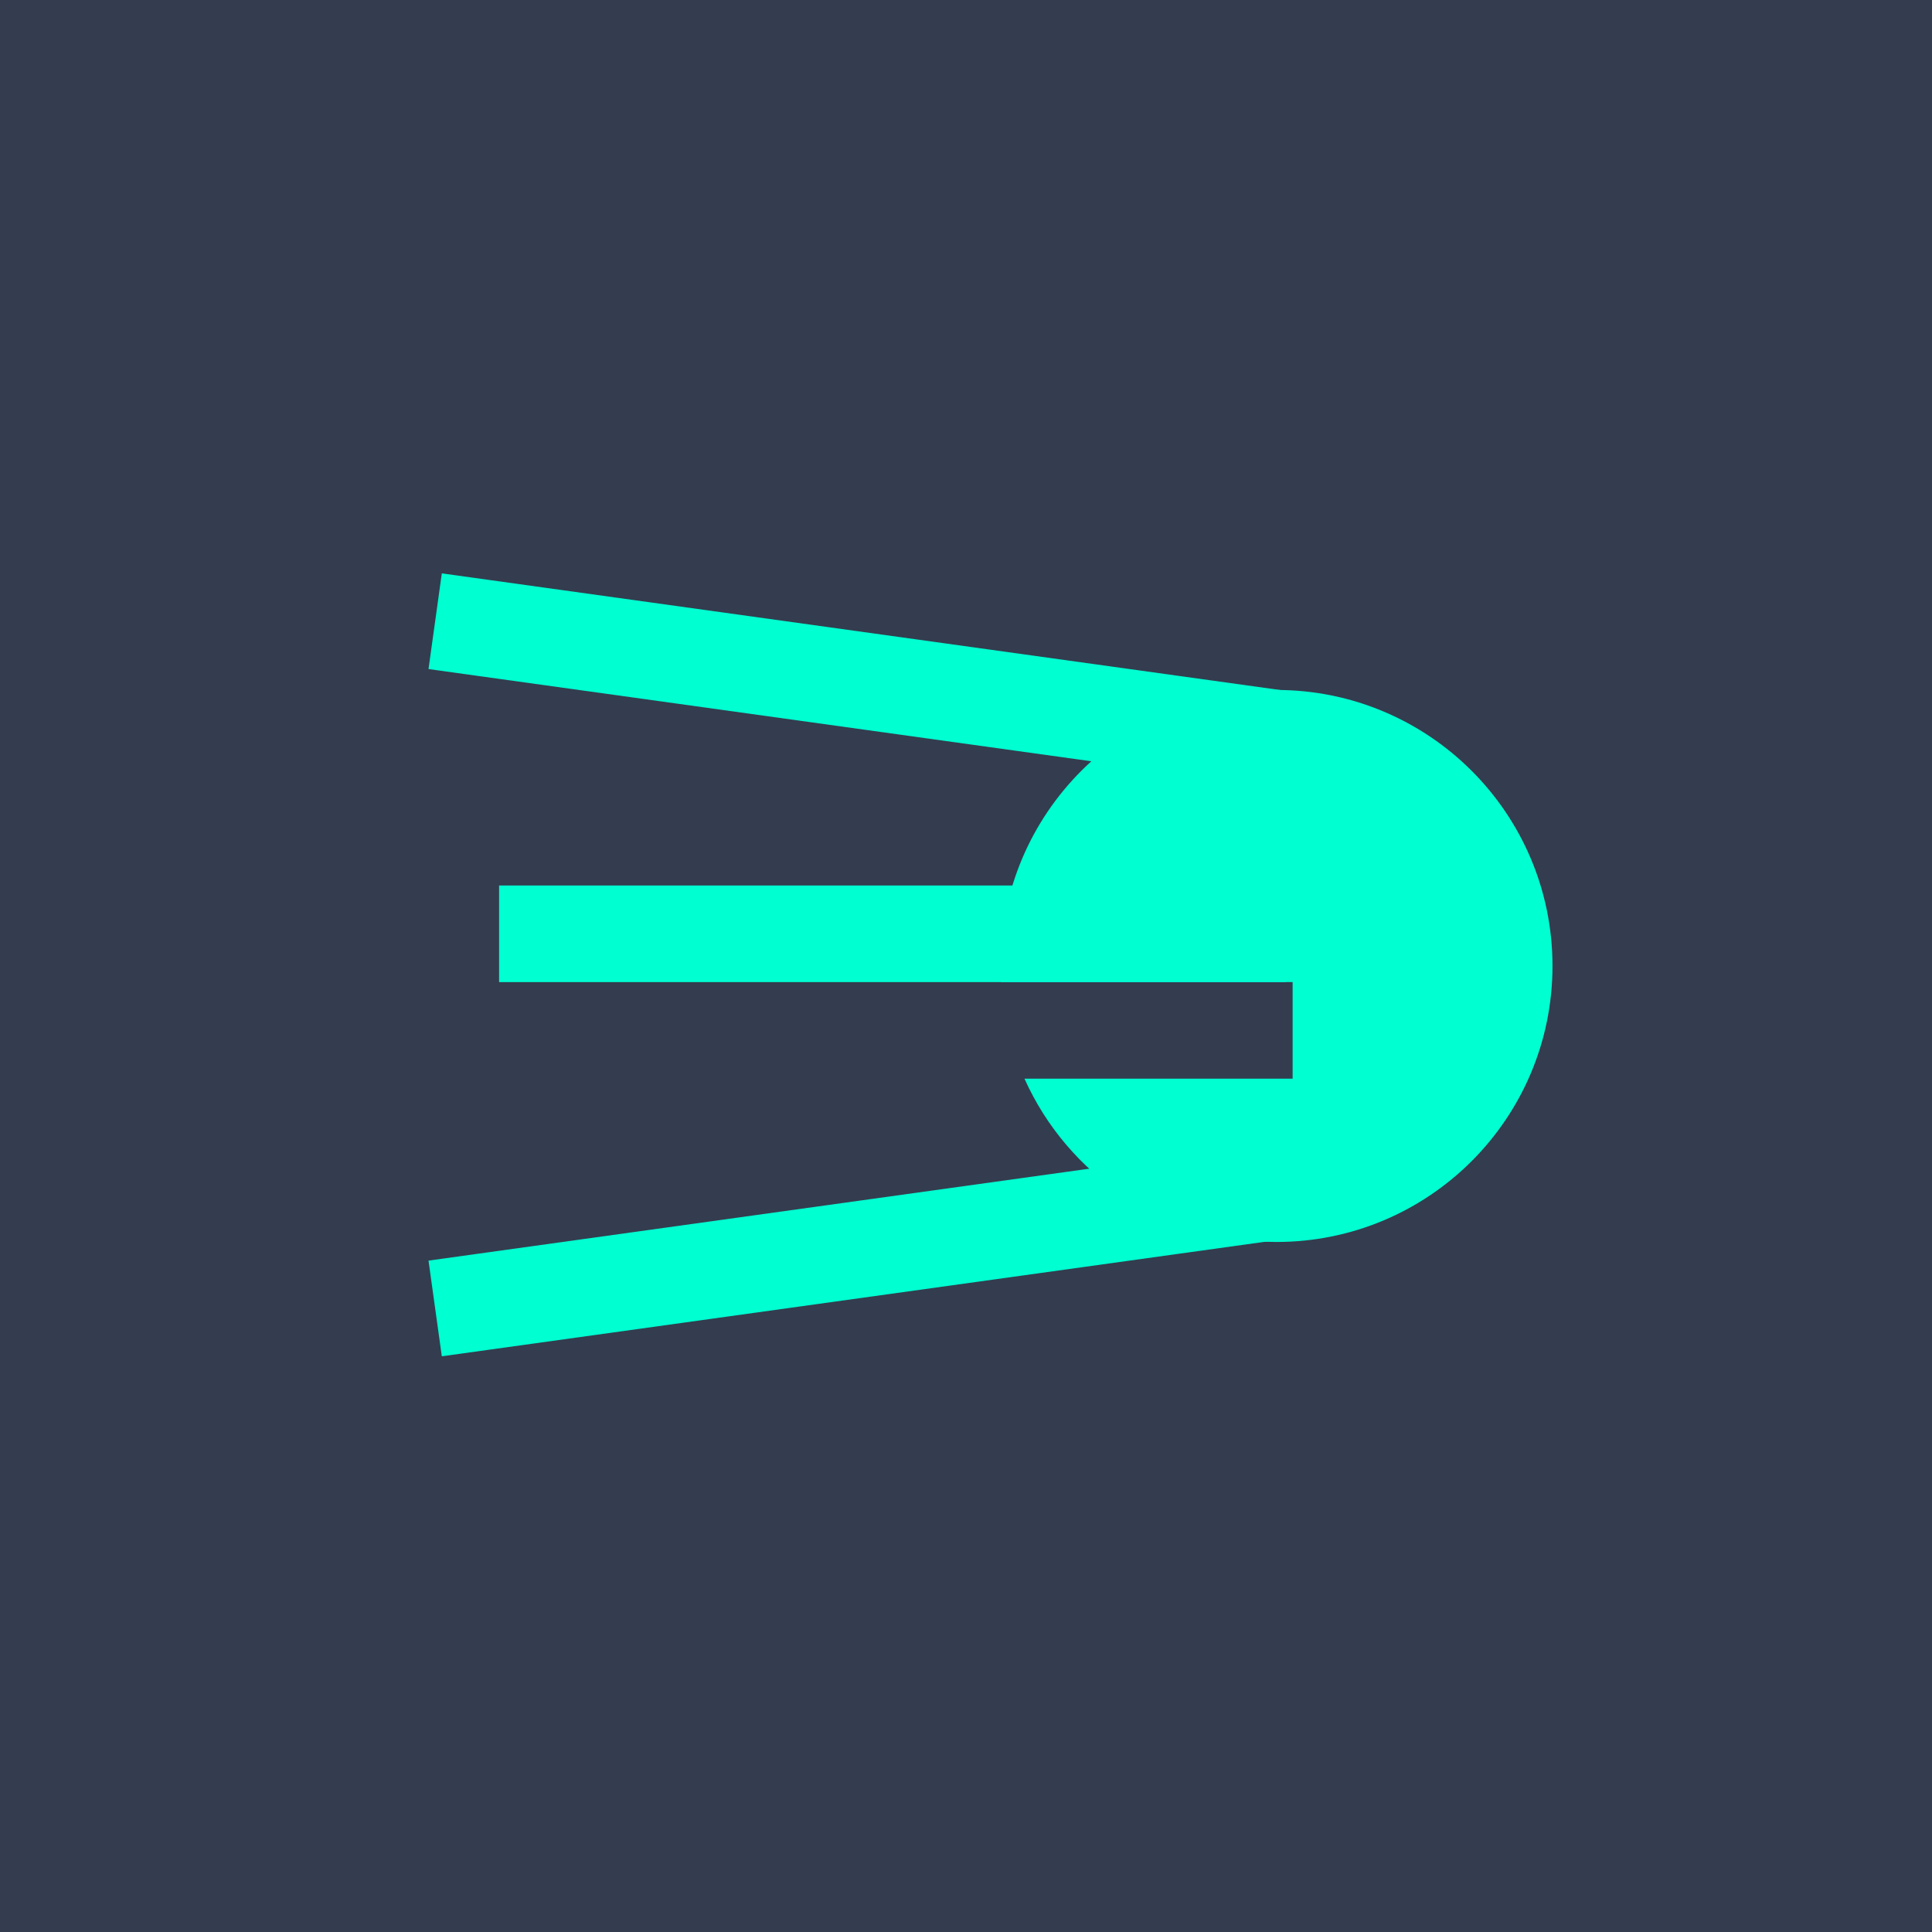
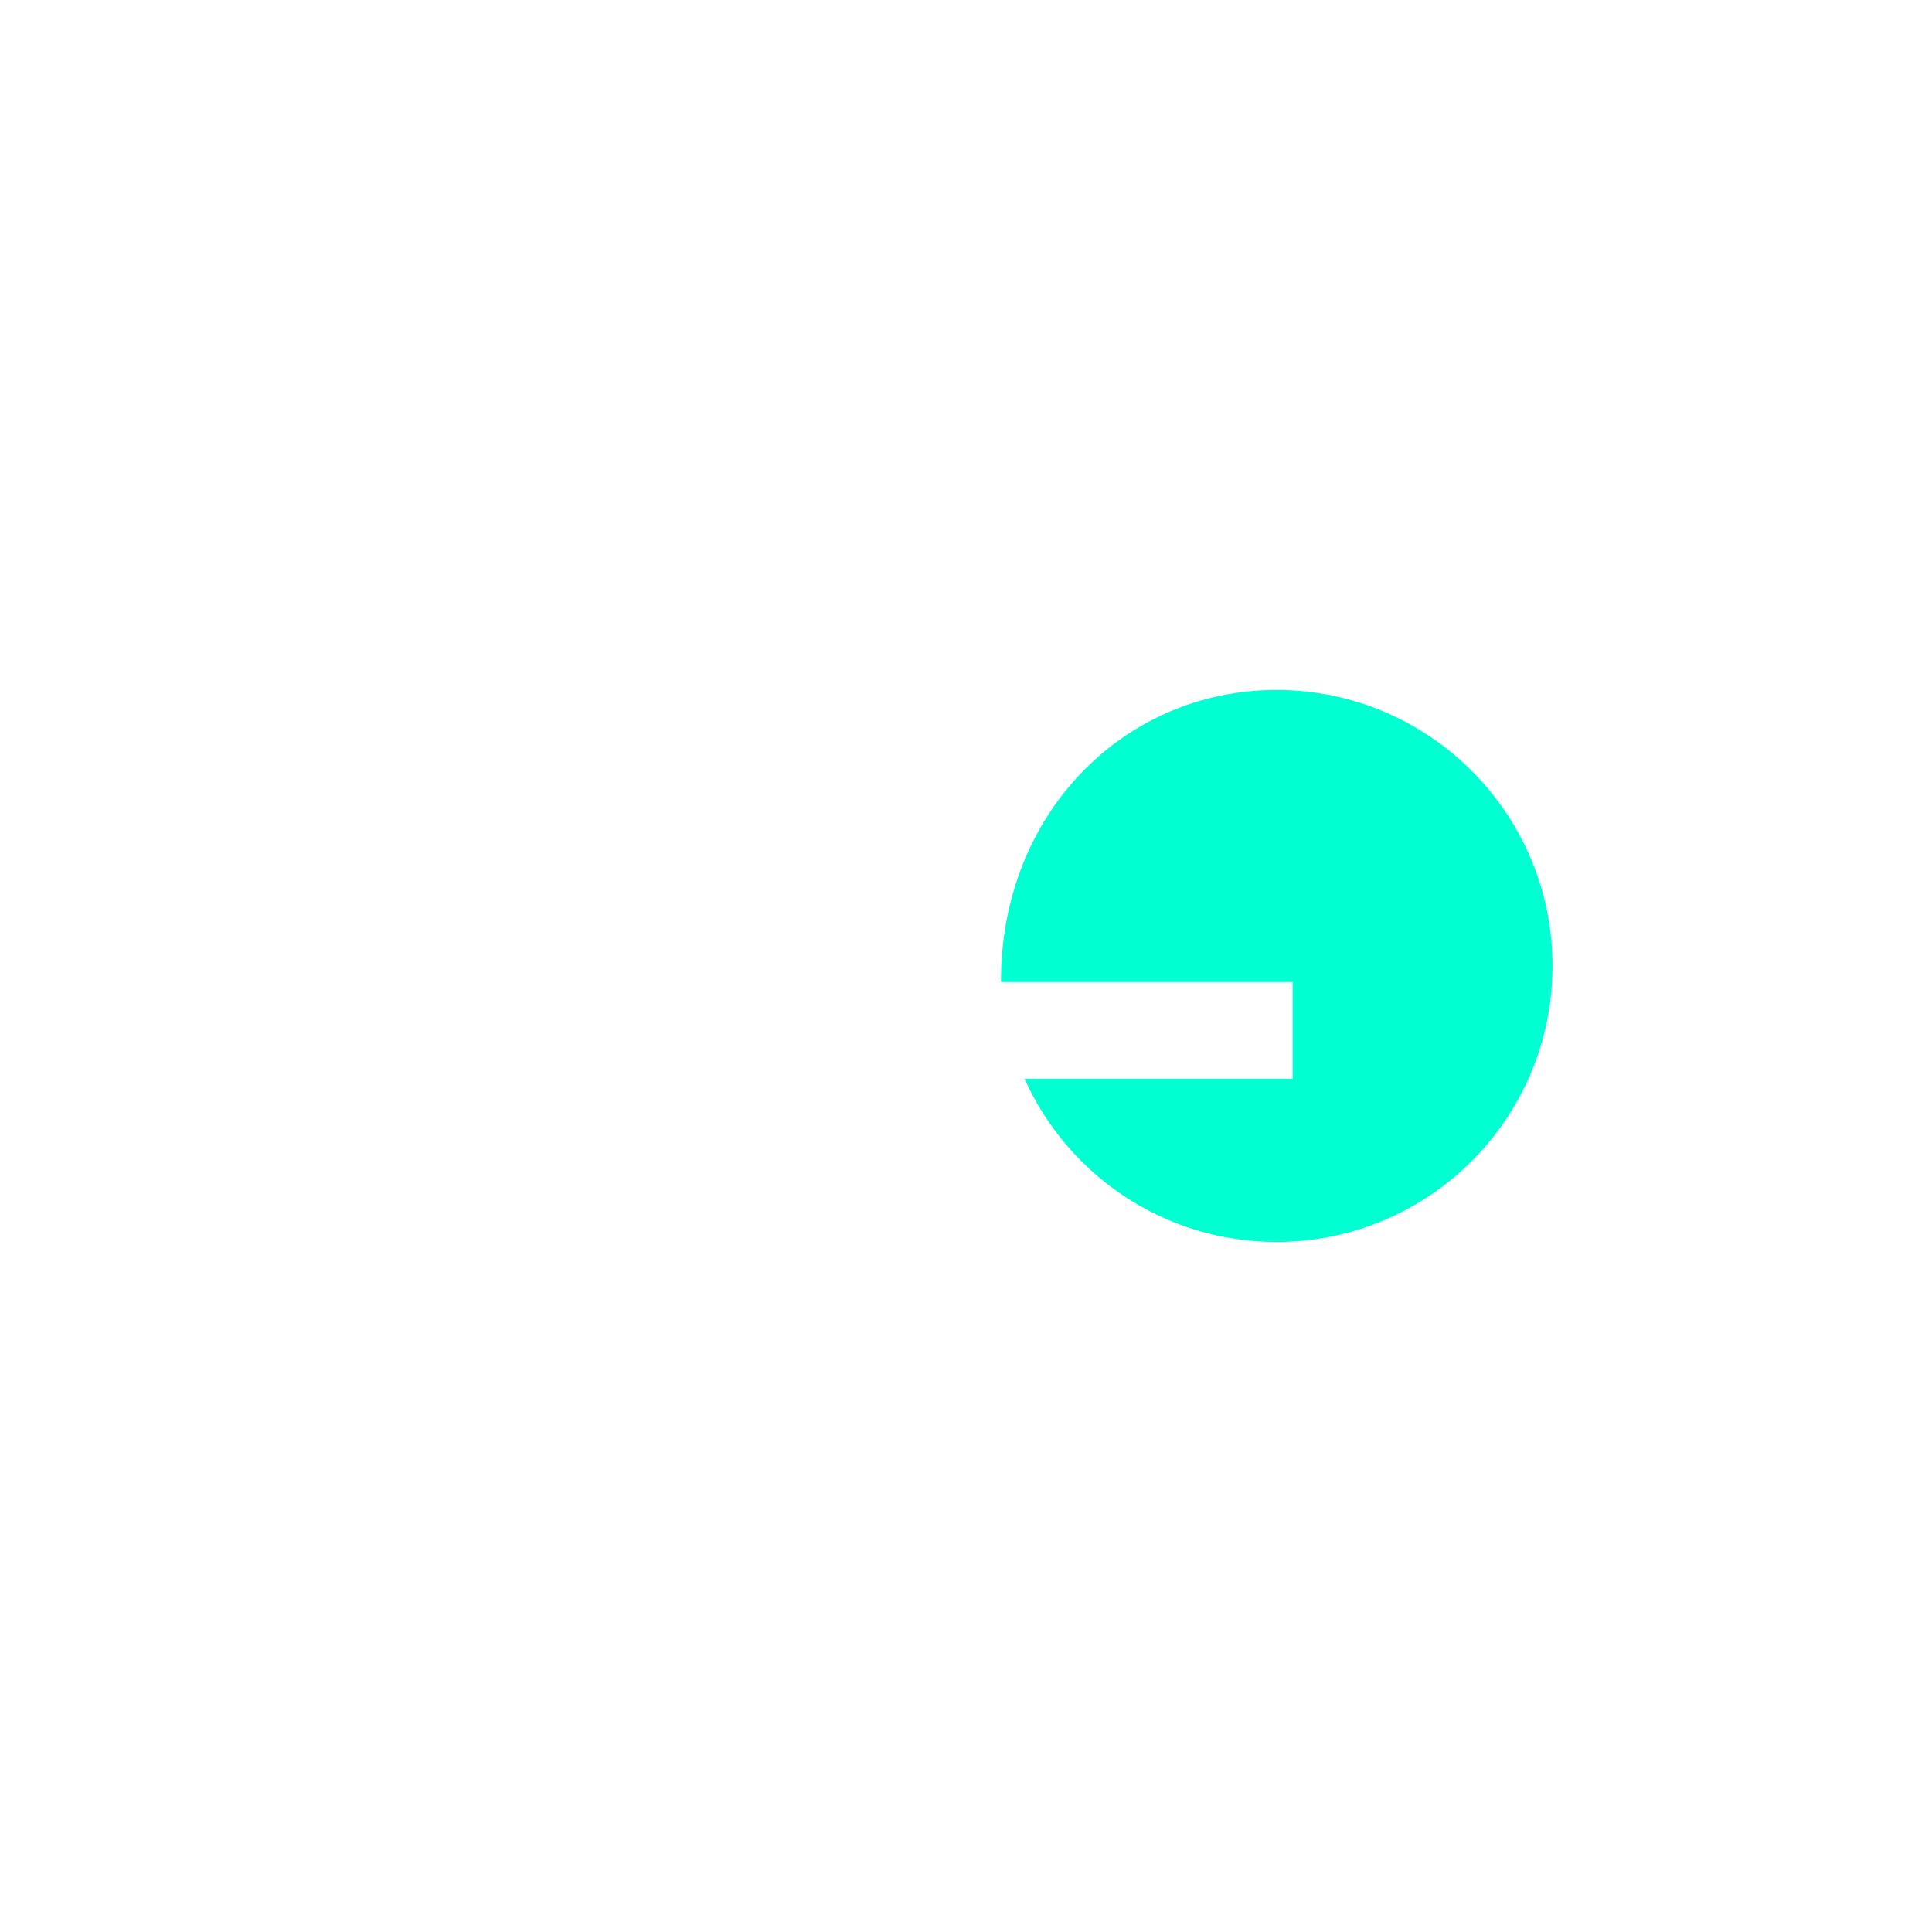
<svg xmlns="http://www.w3.org/2000/svg" width="120" height="120" viewBox="0 0 120 120" fill="none">
-   <rect width="120" height="120" fill="#333D4F" />
-   <path d="M79.286 74L30 80.857" stroke="#00FFD1" stroke-width="6" stroke-linecap="square" />
-   <path d="M79.286 45.855L30 38.998" stroke="#00FFD1" stroke-width="6" stroke-linecap="square" />
-   <path d="M76.857 58H34" stroke="#00FFD1" stroke-width="6" stroke-linecap="square" />
-   <path fill-rule="evenodd" clip-rule="evenodd" d="M62.172 61C62.153 60.669 62.143 60.335 62.143 59.998C62.143 50.531 69.818 42.855 79.286 42.855C88.753 42.855 96.428 50.531 96.428 59.998C96.428 69.466 88.753 77.141 79.286 77.141C72.312 77.141 66.311 72.977 63.633 67H77.288H80.288V61H77.288H62.172Z" fill="#00FFD1" />
+   <path fill-rule="evenodd" clip-rule="evenodd" d="M62.172 61C62.143 50.531 69.818 42.855 79.286 42.855C88.753 42.855 96.428 50.531 96.428 59.998C96.428 69.466 88.753 77.141 79.286 77.141C72.312 77.141 66.311 72.977 63.633 67H77.288H80.288V61H77.288H62.172Z" fill="#00FFD1" />
</svg>